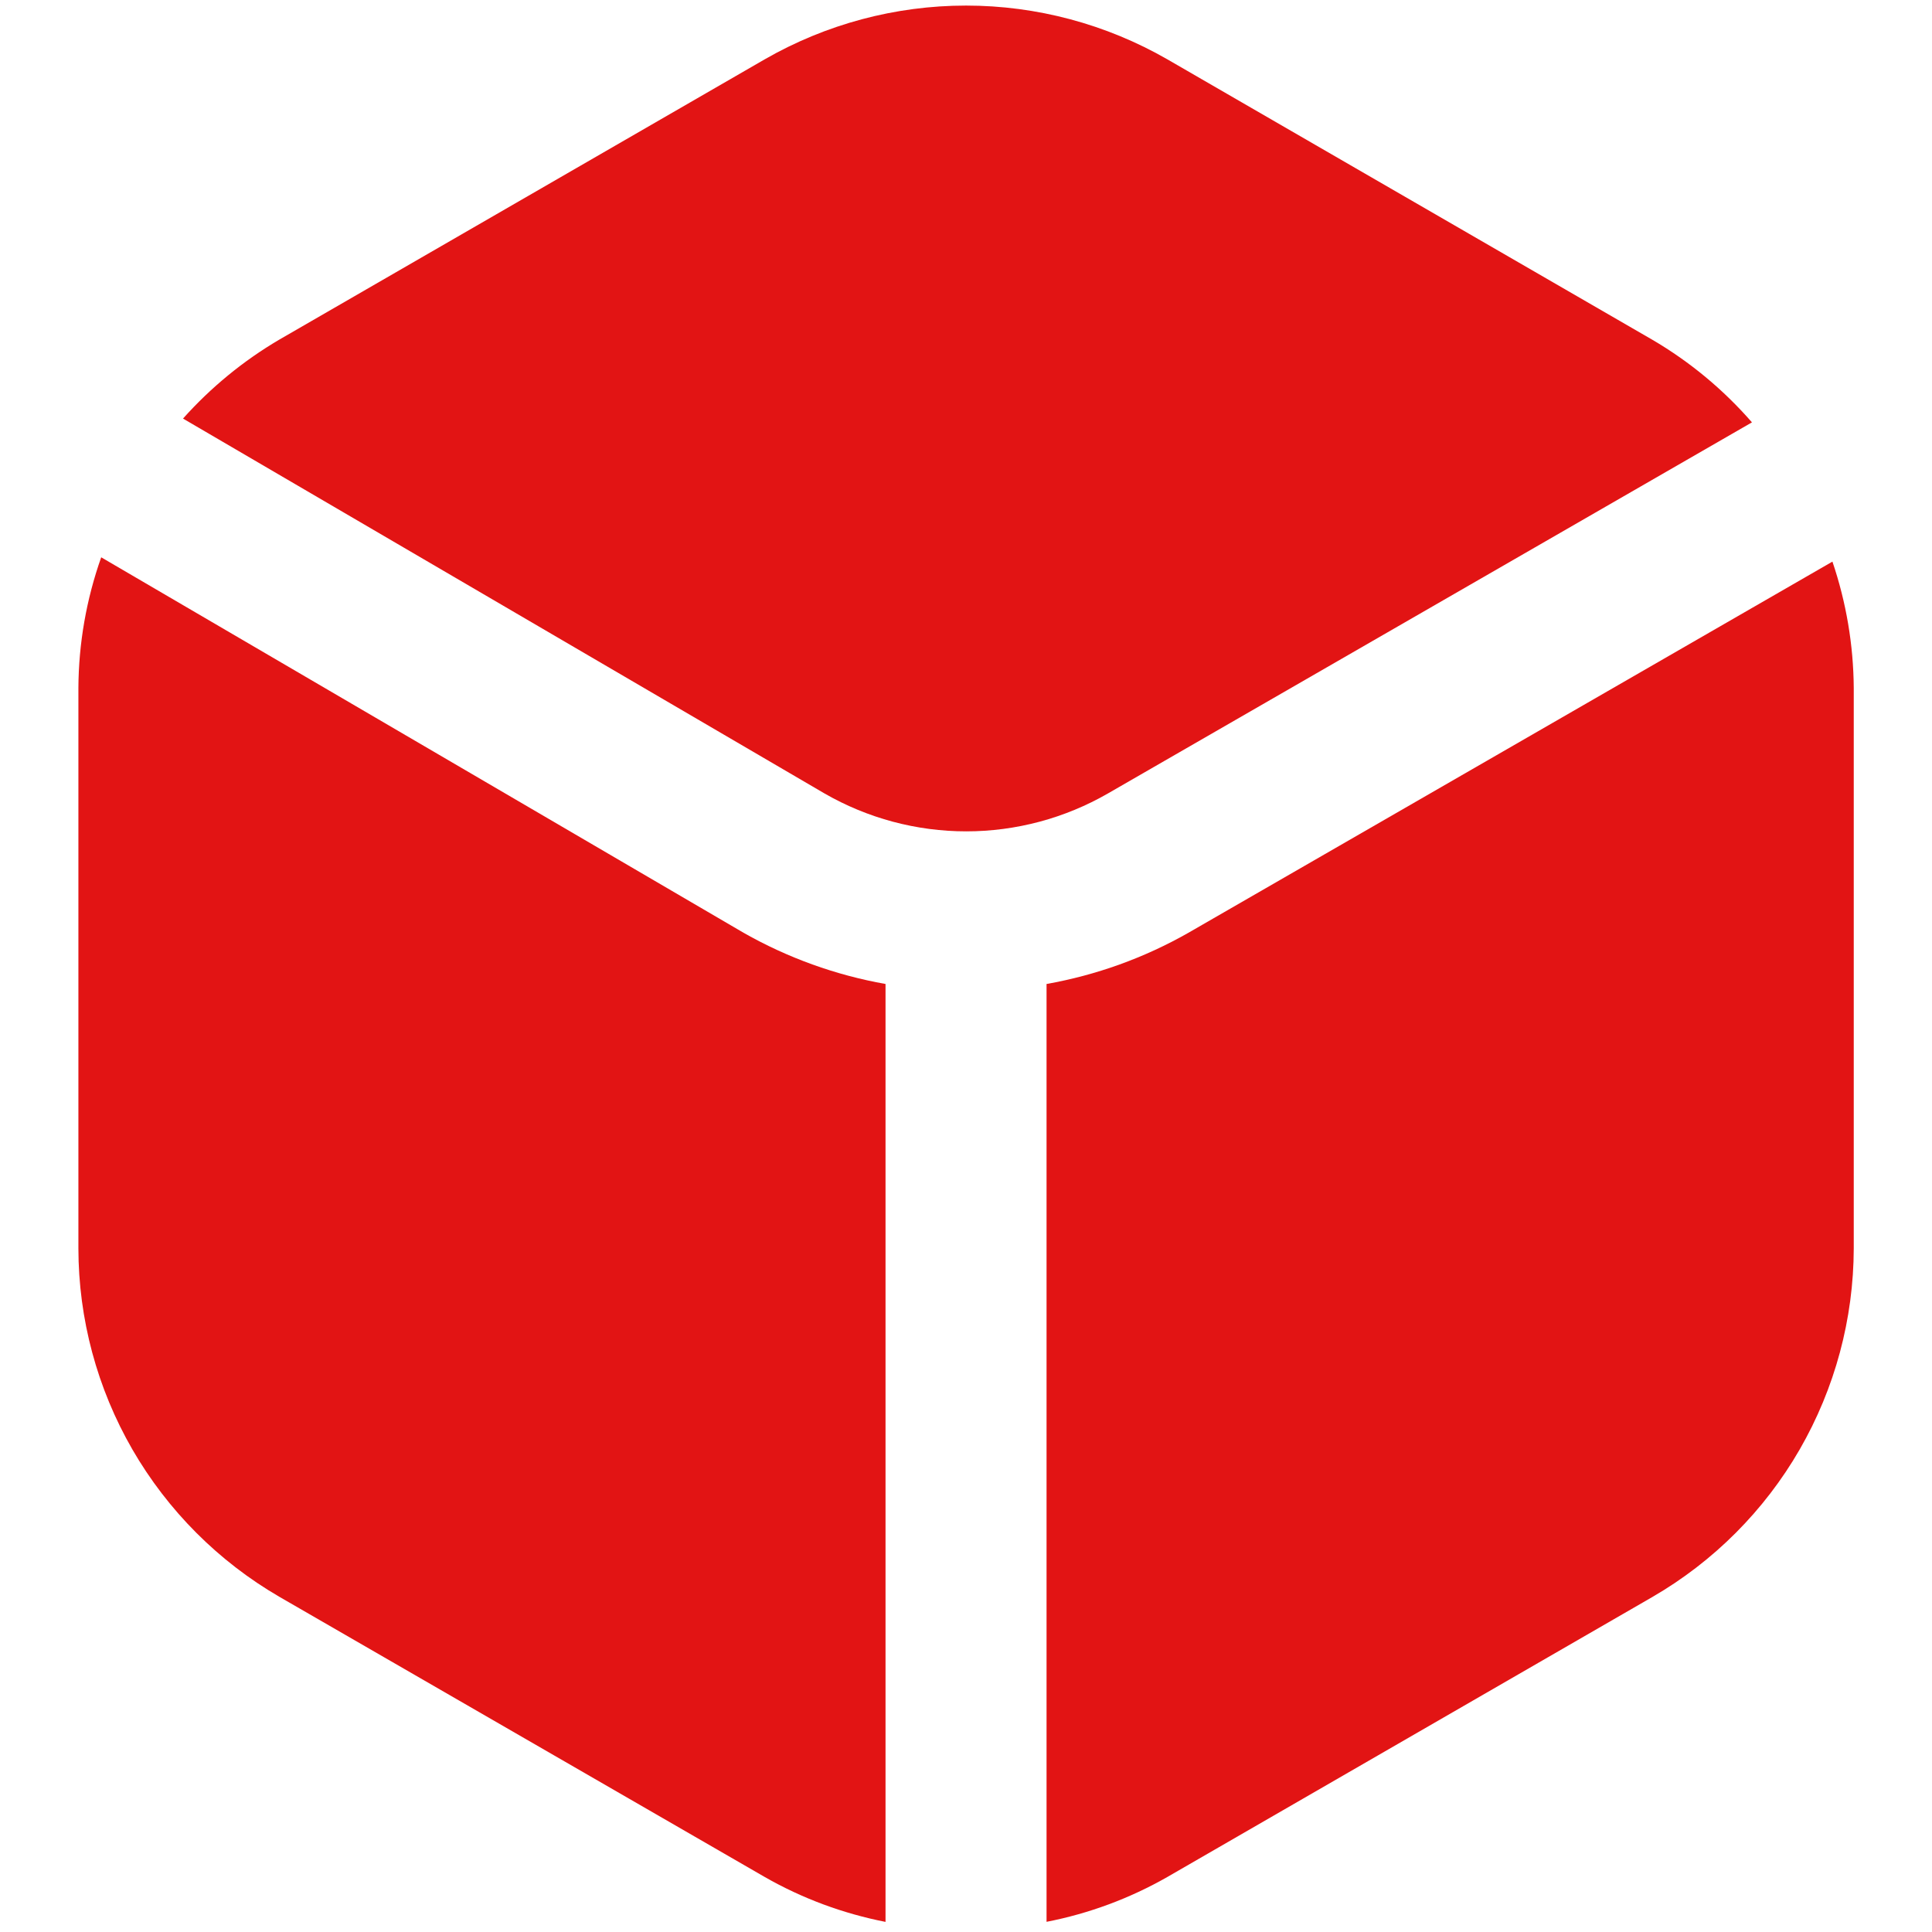
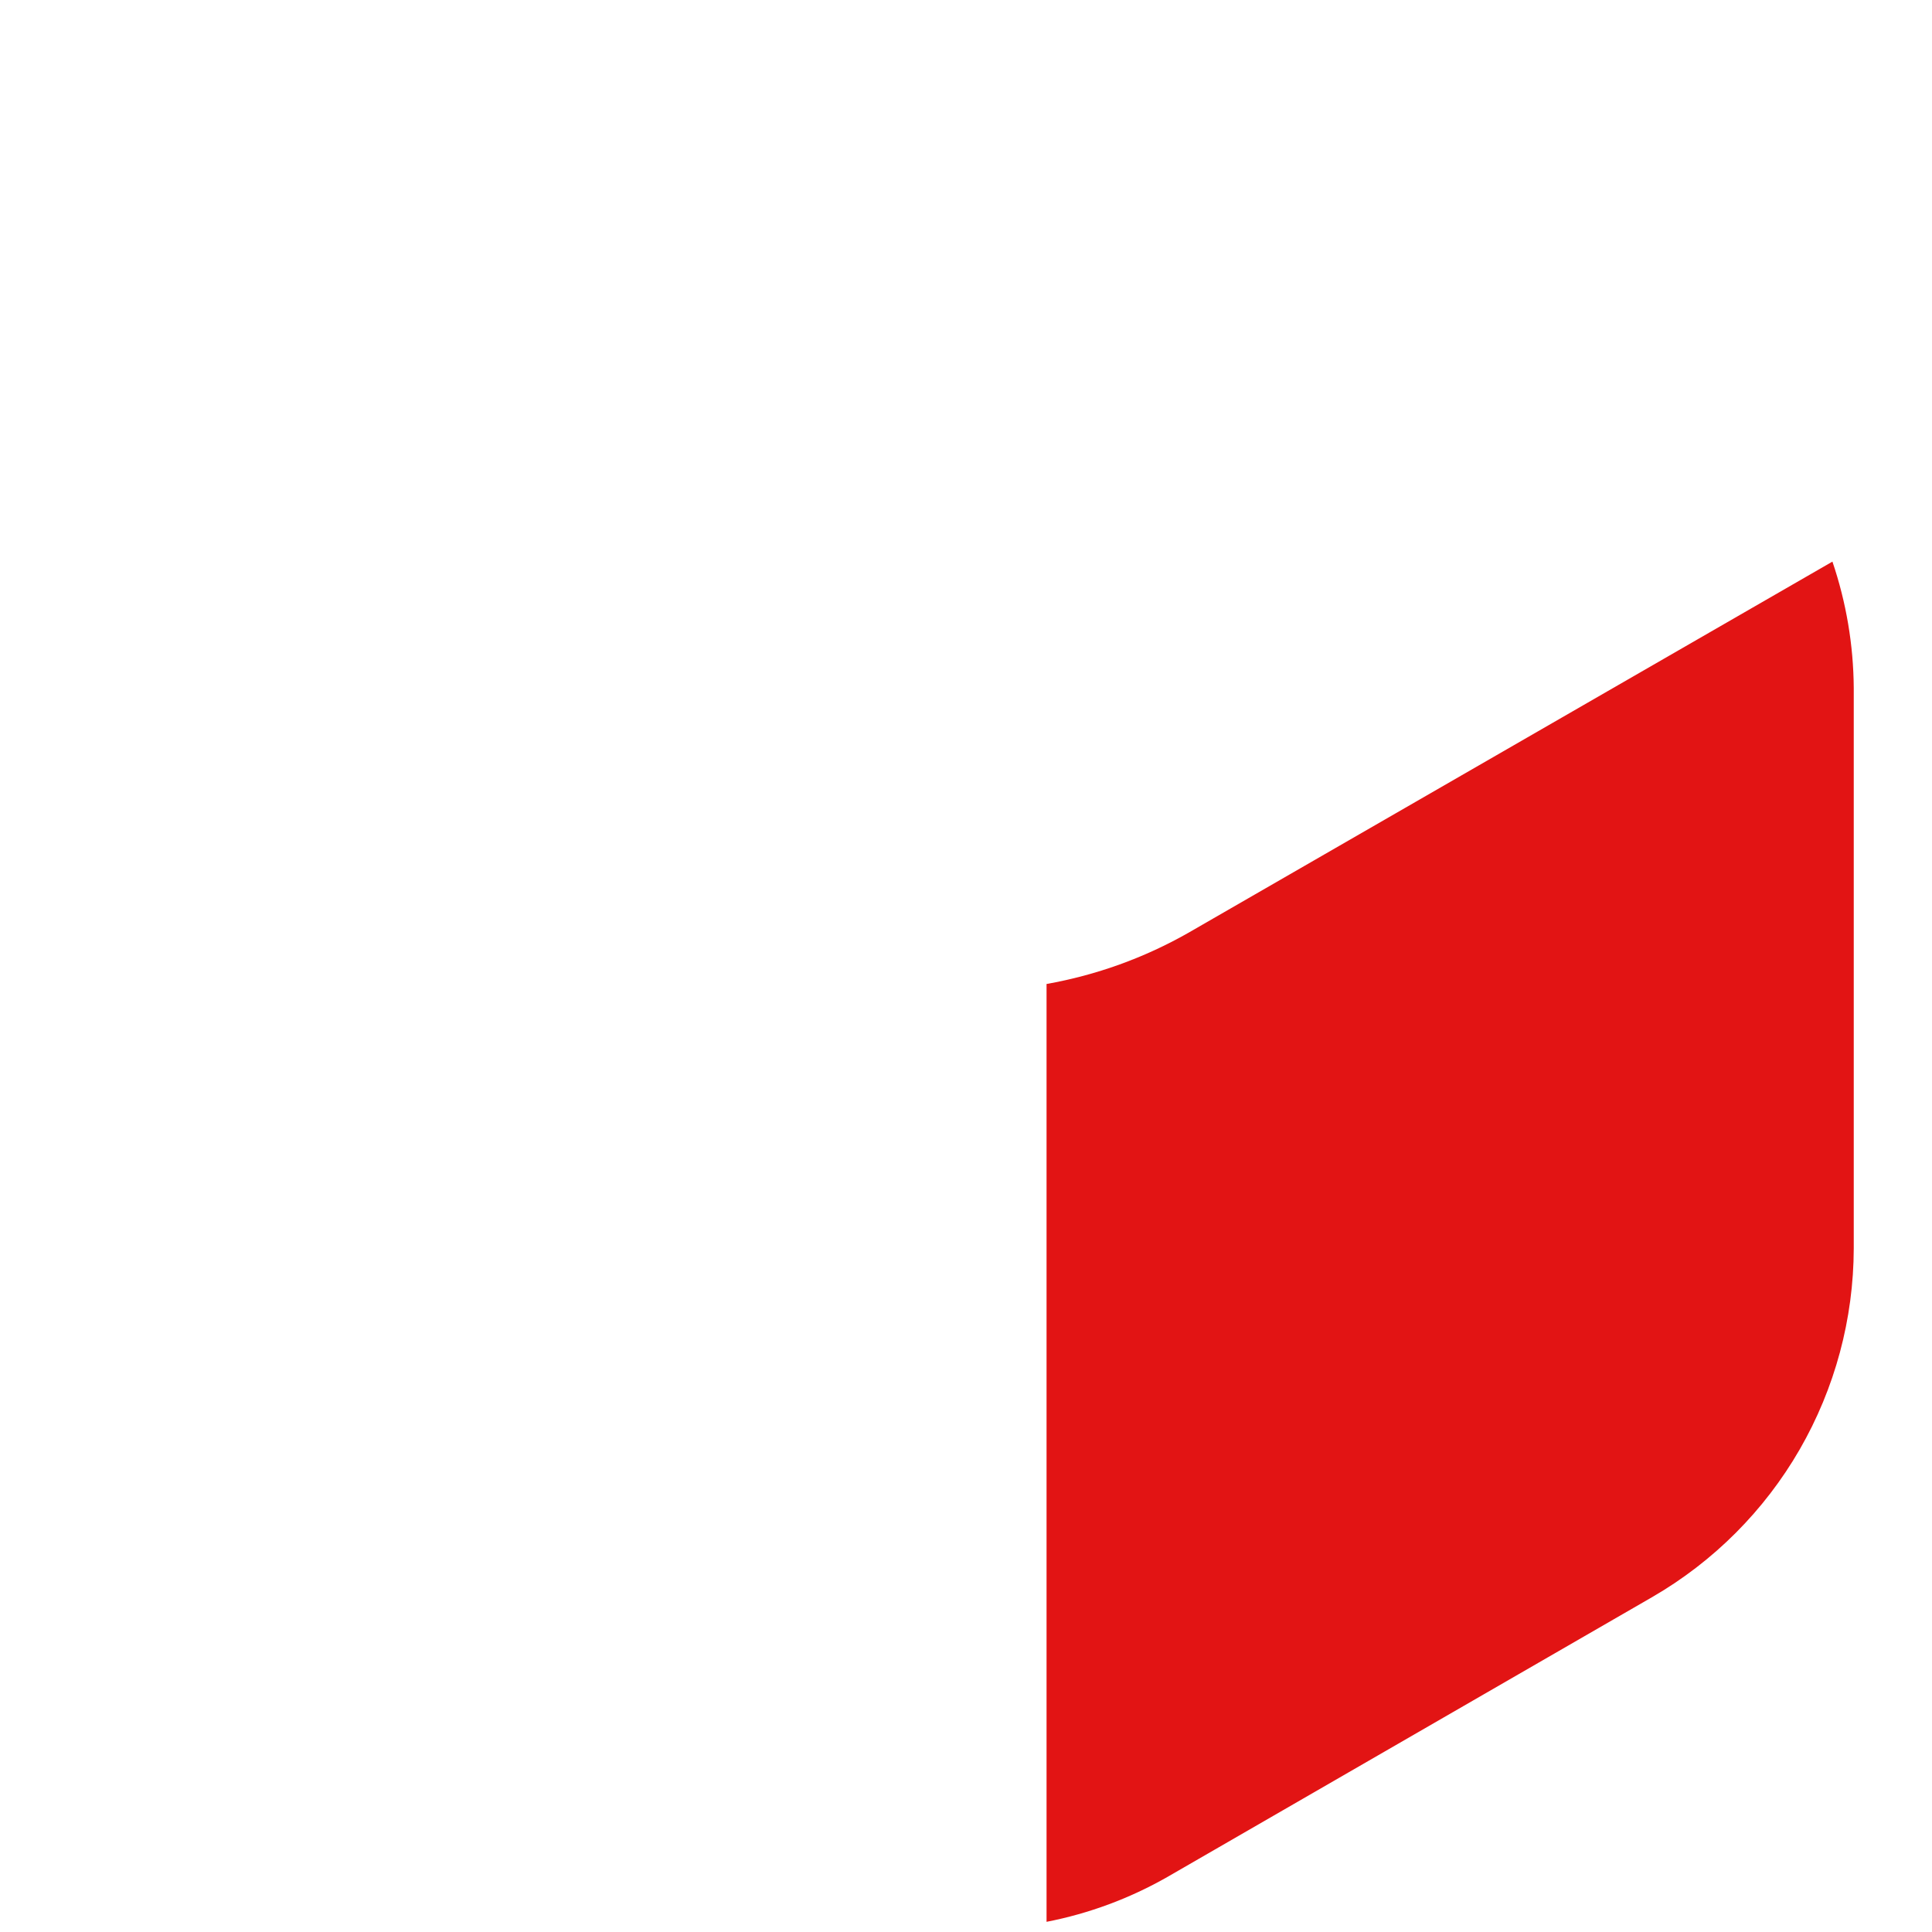
<svg xmlns="http://www.w3.org/2000/svg" width="26" height="26" viewBox="0 0 26 26" fill="none">
  <path d="M15.993 12.553C15.401 12.89 14.755 13.123 14.084 13.242V25.863C14.655 25.752 15.204 25.548 15.709 25.26L22.238 21.491C23.061 21.014 23.744 20.33 24.219 19.507C24.694 18.683 24.945 17.75 24.947 16.799V9.259C24.943 8.68 24.846 8.106 24.66 7.558L15.993 12.553Z" fill="#E21414" />
-   <path d="M11.096 10.678C11.676 11.012 12.334 11.188 13.003 11.188C13.672 11.188 14.33 11.012 14.91 10.678L23.577 5.684C23.193 5.243 22.74 4.867 22.236 4.572L15.709 0.798C14.885 0.325 13.951 0.075 13.001 0.075C12.05 0.075 11.116 0.325 10.292 0.798L3.763 4.568C3.277 4.853 2.838 5.213 2.463 5.633L11.096 10.678Z" fill="#E21414" />
-   <path d="M11.917 13.242C11.246 13.123 10.6 12.89 10.007 12.553L1.362 7.5C1.162 8.065 1.058 8.66 1.055 9.259V16.799C1.056 17.75 1.307 18.684 1.782 19.507C2.258 20.33 2.941 21.014 3.763 21.491L10.292 25.26C10.797 25.549 11.346 25.752 11.917 25.864V13.242Z" fill="#E21414" />
</svg>